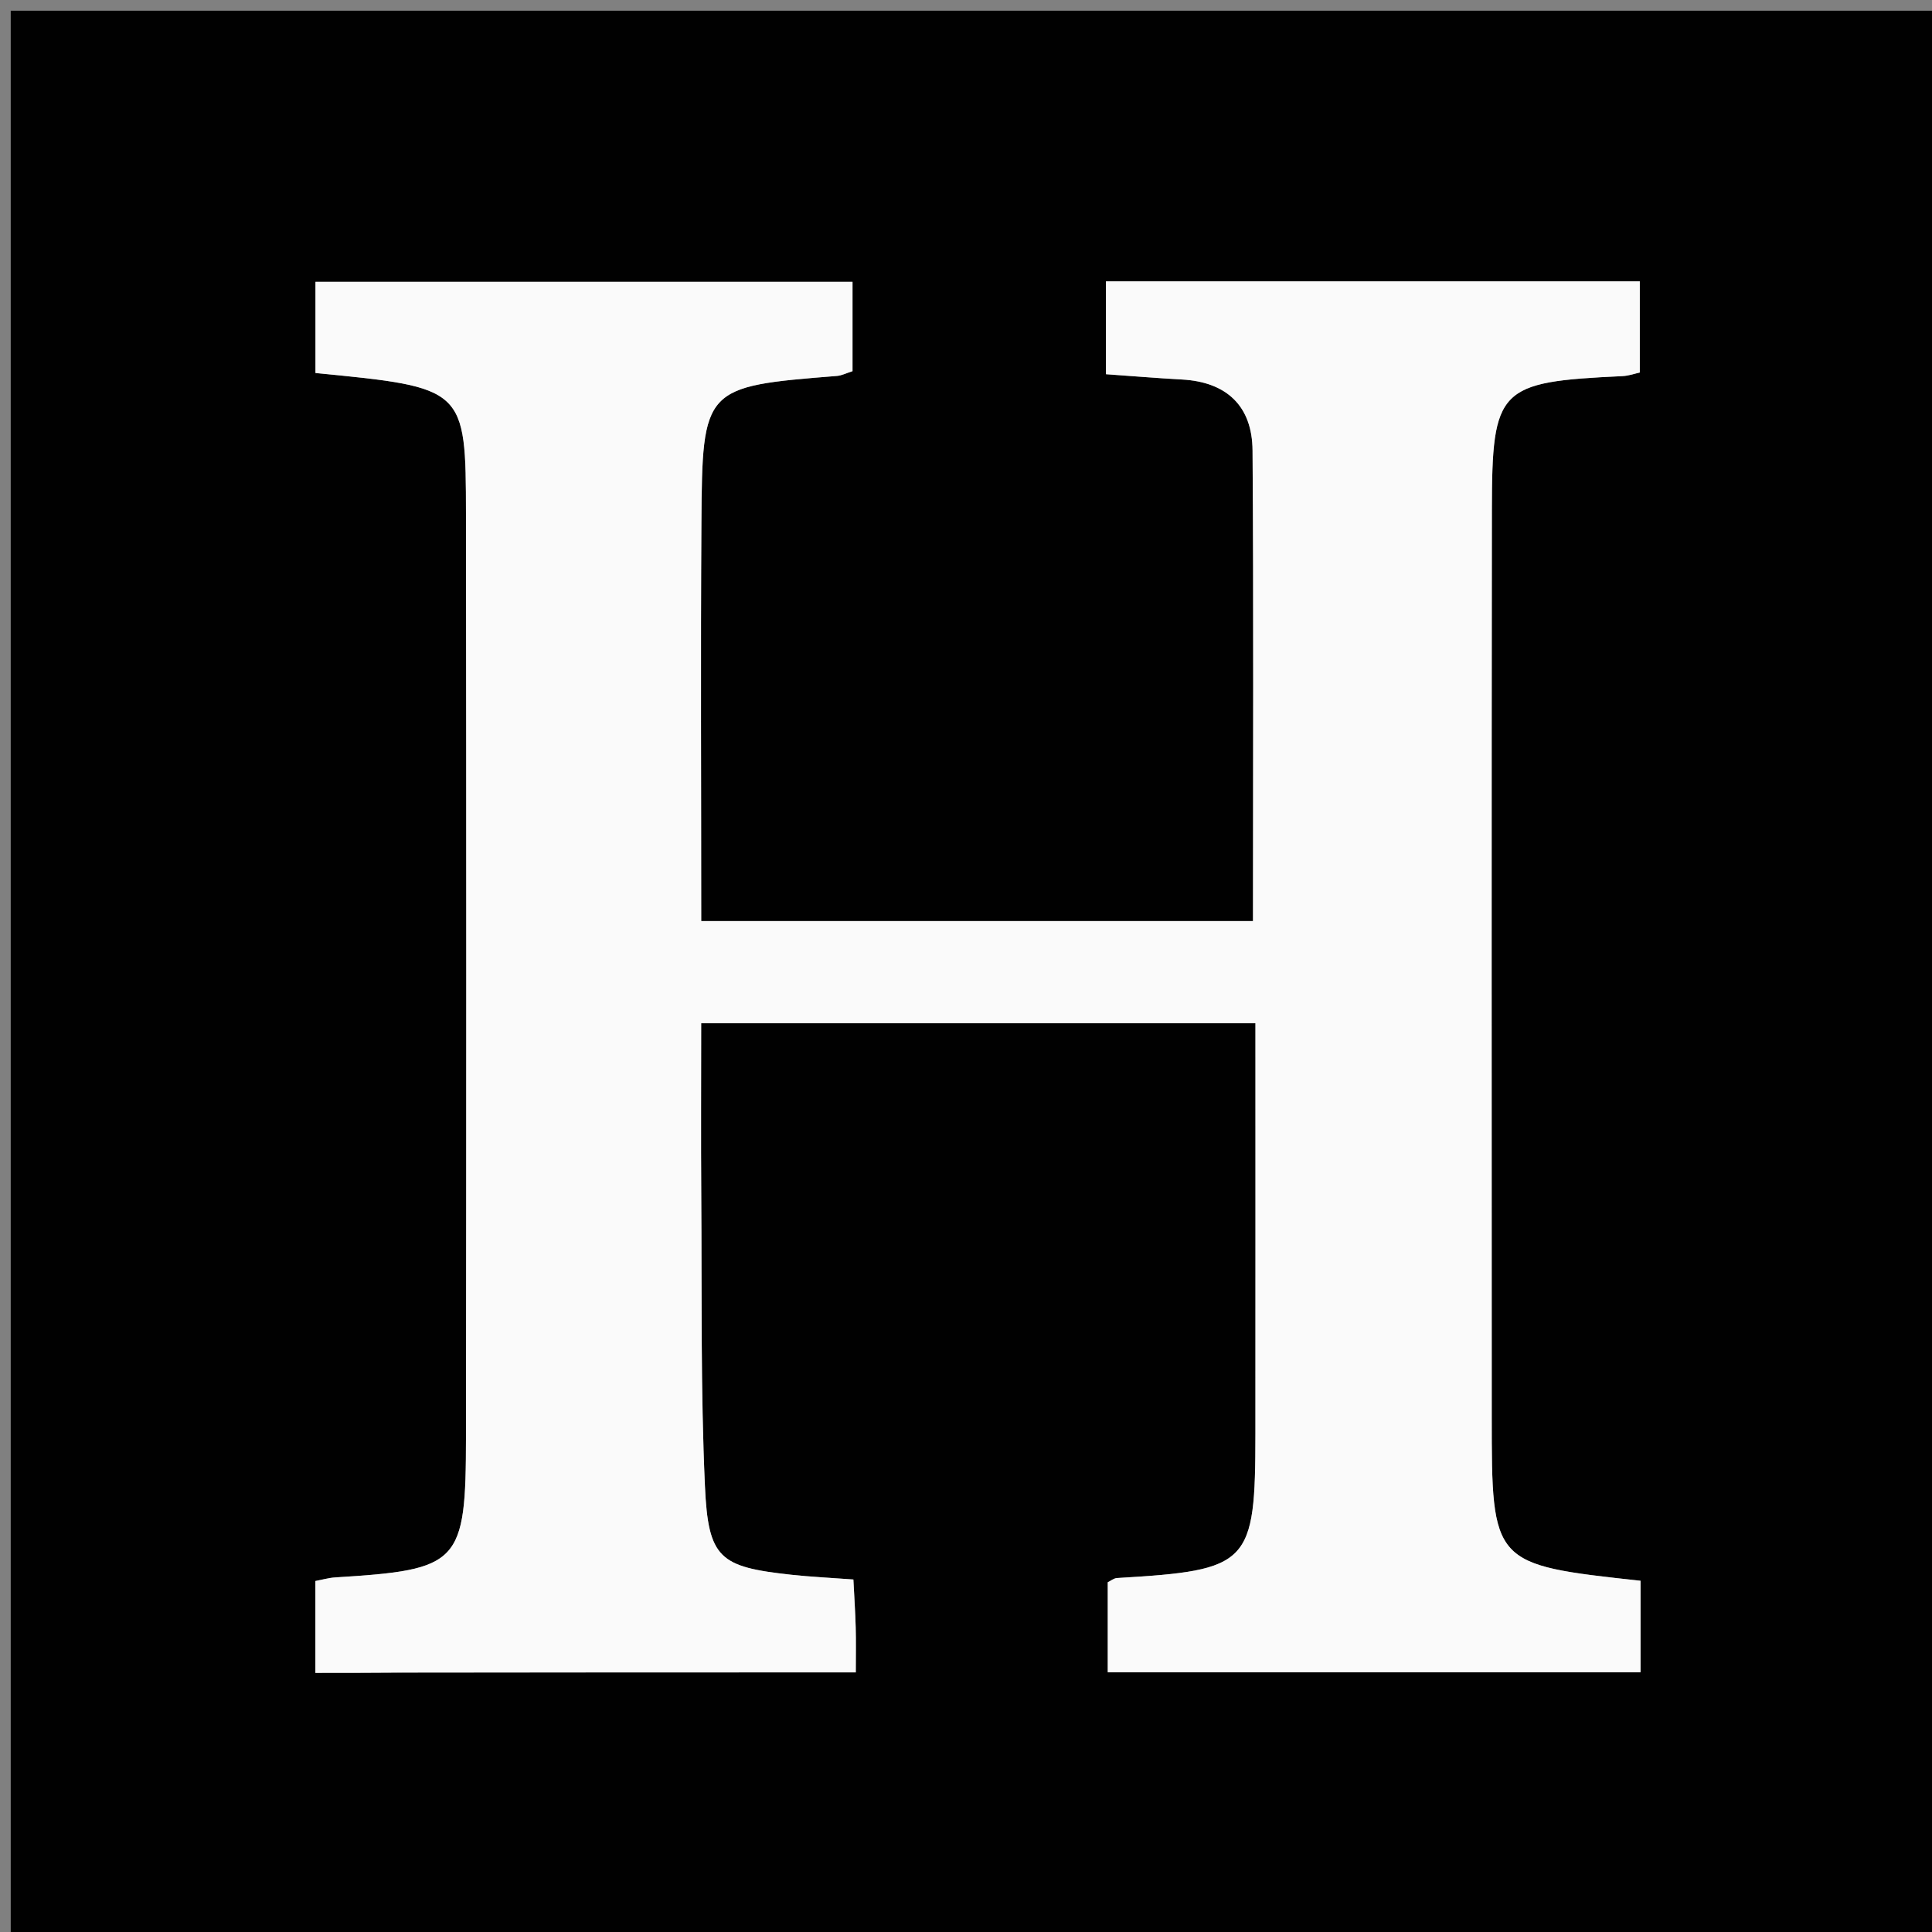
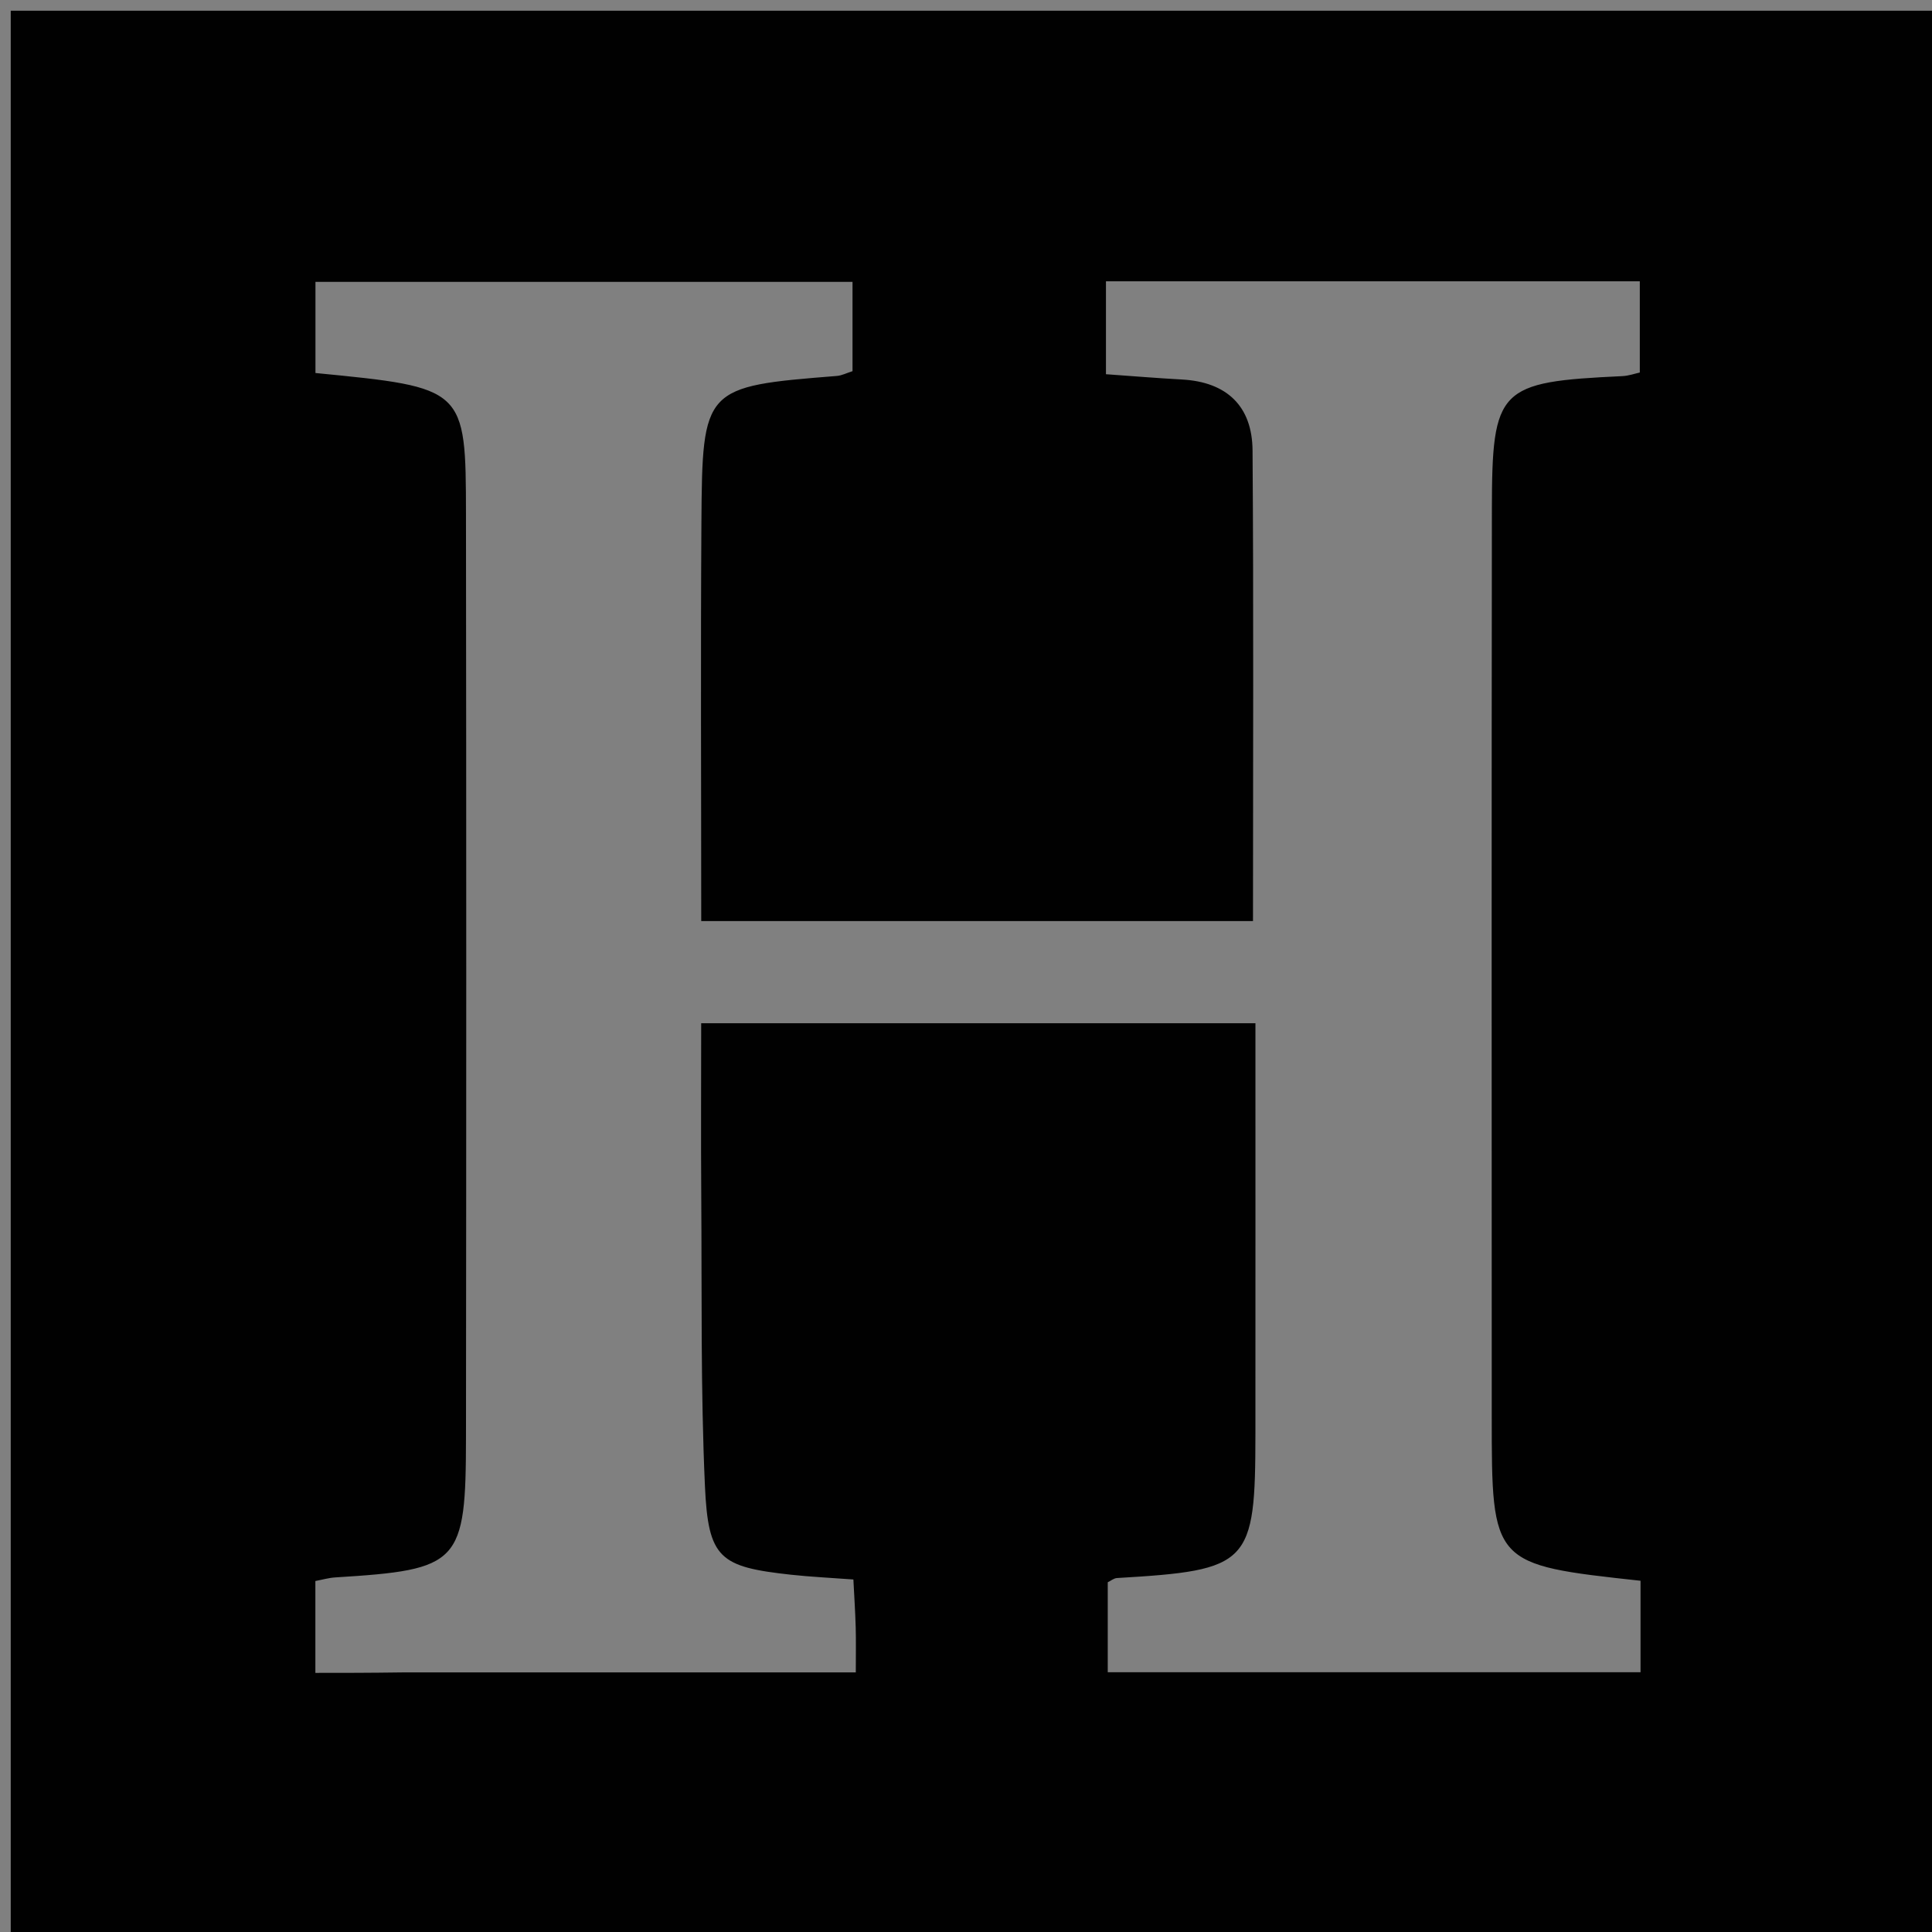
<svg xmlns="http://www.w3.org/2000/svg" version="1.1" id="Layer_1" x="0px" y="0px" width="100%" viewBox="0 0 180 180" enable-background="new 0 0 180 180" xml:space="preserve">
  <rect x="0" y="0" width="180" height="180" fill="#808080" stroke="none" />
  <path fill="#010101" opacity="1" stroke="none" d=" M103,181   C68.667,181 34.833,181 1,181   C1,121 1,61 1,1   C61,1 121,1 181,1   C181,61 181,121 181,181   C155.167,181 129.333,181 103,181  M37.551,155.814   C51.479,155.814 65.408,155.814 79.732,155.814   C79.732,154.216 79.76,152.918 79.724,151.622   C79.684,150.164 79.586,148.708 79.508,147.157   C77.349,146.995 75.525,146.913 73.713,146.715   C67.053,145.987 65.983,145.216 65.678,138.464   C65.272,129.486 65.399,120.484 65.335,111.491   C65.296,106.085 65.328,100.679 65.328,95.335   C82.916,95.335 99.818,95.335 116.966,95.335   C116.966,108.279 116.972,120.918 116.964,133.557   C116.957,145.777 116.454,146.291 104.062,147.023   C103.776,147.04 103.503,147.274 103.206,147.416   C103.206,150.281 103.206,153.138 103.206,155.797   C120.019,155.797 136.43,155.797 152.845,155.797   C152.845,152.767 152.845,150.005 152.845,147.276   C138.995,145.764 138.985,145.764 138.982,131.965   C138.977,103.812 138.961,75.659 138.995,47.506   C139.01,36.129 139.603,35.584 151.147,35.043   C151.746,35.015 152.337,34.801 152.777,34.707   C152.777,31.647 152.777,28.907 152.777,26.206   C136.037,26.206 119.623,26.206 103.039,26.206   C103.039,29.186 103.039,31.934 103.039,34.865   C105.542,35.042 107.829,35.234 110.119,35.358   C114.311,35.587 116.666,37.85 116.697,41.961   C116.803,56.555 116.738,71.15 116.738,85.814   C99.495,85.814 82.557,85.814 65.332,85.814   C65.332,73.304 65.269,60.998 65.349,48.693   C65.432,36.081 65.557,36.016 77.97,35.026   C78.431,34.989 78.877,34.754 79.427,34.581   C79.427,31.78 79.427,29.046 79.427,26.262   C62.559,26.262 45.997,26.262 29.39,26.262   C29.39,29.299 29.39,32.043 29.39,34.752   C43.342,36.117 43.399,36.117 43.414,47.927   C43.449,76.58 43.446,105.234 43.415,133.887   C43.403,145.711 42.853,146.244 31.236,146.964   C30.62,147.002 30.012,147.182 29.382,147.3   C29.382,150.298 29.382,153.039 29.382,155.859   C31.967,155.859 34.269,155.859 37.551,155.814  z" />
-   <path fill="#FAFAFA" opacity="1" stroke="none" d=" M37.061,155.836   C34.269,155.859 31.967,155.859 29.382,155.859   C29.382,153.039 29.382,150.298 29.382,147.3   C30.012,147.182 30.62,147.002 31.236,146.964   C42.853,146.244 43.403,145.711 43.415,133.887   C43.446,105.234 43.449,76.58 43.414,47.927   C43.399,36.117 43.342,36.117 29.39,34.752   C29.39,32.043 29.39,29.299 29.39,26.262   C45.997,26.262 62.559,26.262 79.427,26.262   C79.427,29.046 79.427,31.78 79.427,34.581   C78.877,34.754 78.431,34.989 77.97,35.026   C65.557,36.016 65.432,36.081 65.349,48.693   C65.269,60.998 65.332,73.304 65.332,85.814   C82.557,85.814 99.495,85.814 116.738,85.814   C116.738,71.15 116.803,56.555 116.697,41.961   C116.666,37.85 114.311,35.587 110.119,35.358   C107.829,35.234 105.542,35.042 103.039,34.865   C103.039,31.934 103.039,29.186 103.039,26.206   C119.623,26.206 136.037,26.206 152.777,26.206   C152.777,28.907 152.777,31.647 152.777,34.707   C152.337,34.801 151.746,35.015 151.147,35.043   C139.603,35.584 139.01,36.129 138.995,47.506   C138.961,75.659 138.977,103.812 138.982,131.965   C138.985,145.764 138.995,145.764 152.845,147.276   C152.845,150.005 152.845,152.767 152.845,155.797   C136.43,155.797 120.019,155.797 103.206,155.797   C103.206,153.138 103.206,150.281 103.206,147.416   C103.503,147.274 103.776,147.04 104.062,147.023   C116.454,146.291 116.957,145.777 116.964,133.557   C116.972,120.918 116.966,108.279 116.966,95.335   C99.818,95.335 82.916,95.335 65.328,95.335   C65.328,100.679 65.296,106.085 65.335,111.491   C65.399,120.484 65.272,129.486 65.678,138.464   C65.983,145.216 67.053,145.987 73.713,146.715   C75.525,146.913 77.349,146.995 79.508,147.157   C79.586,148.708 79.684,150.164 79.724,151.622   C79.76,152.918 79.732,154.216 79.732,155.814   C65.408,155.814 51.479,155.814 37.061,155.836  z" />
</svg>